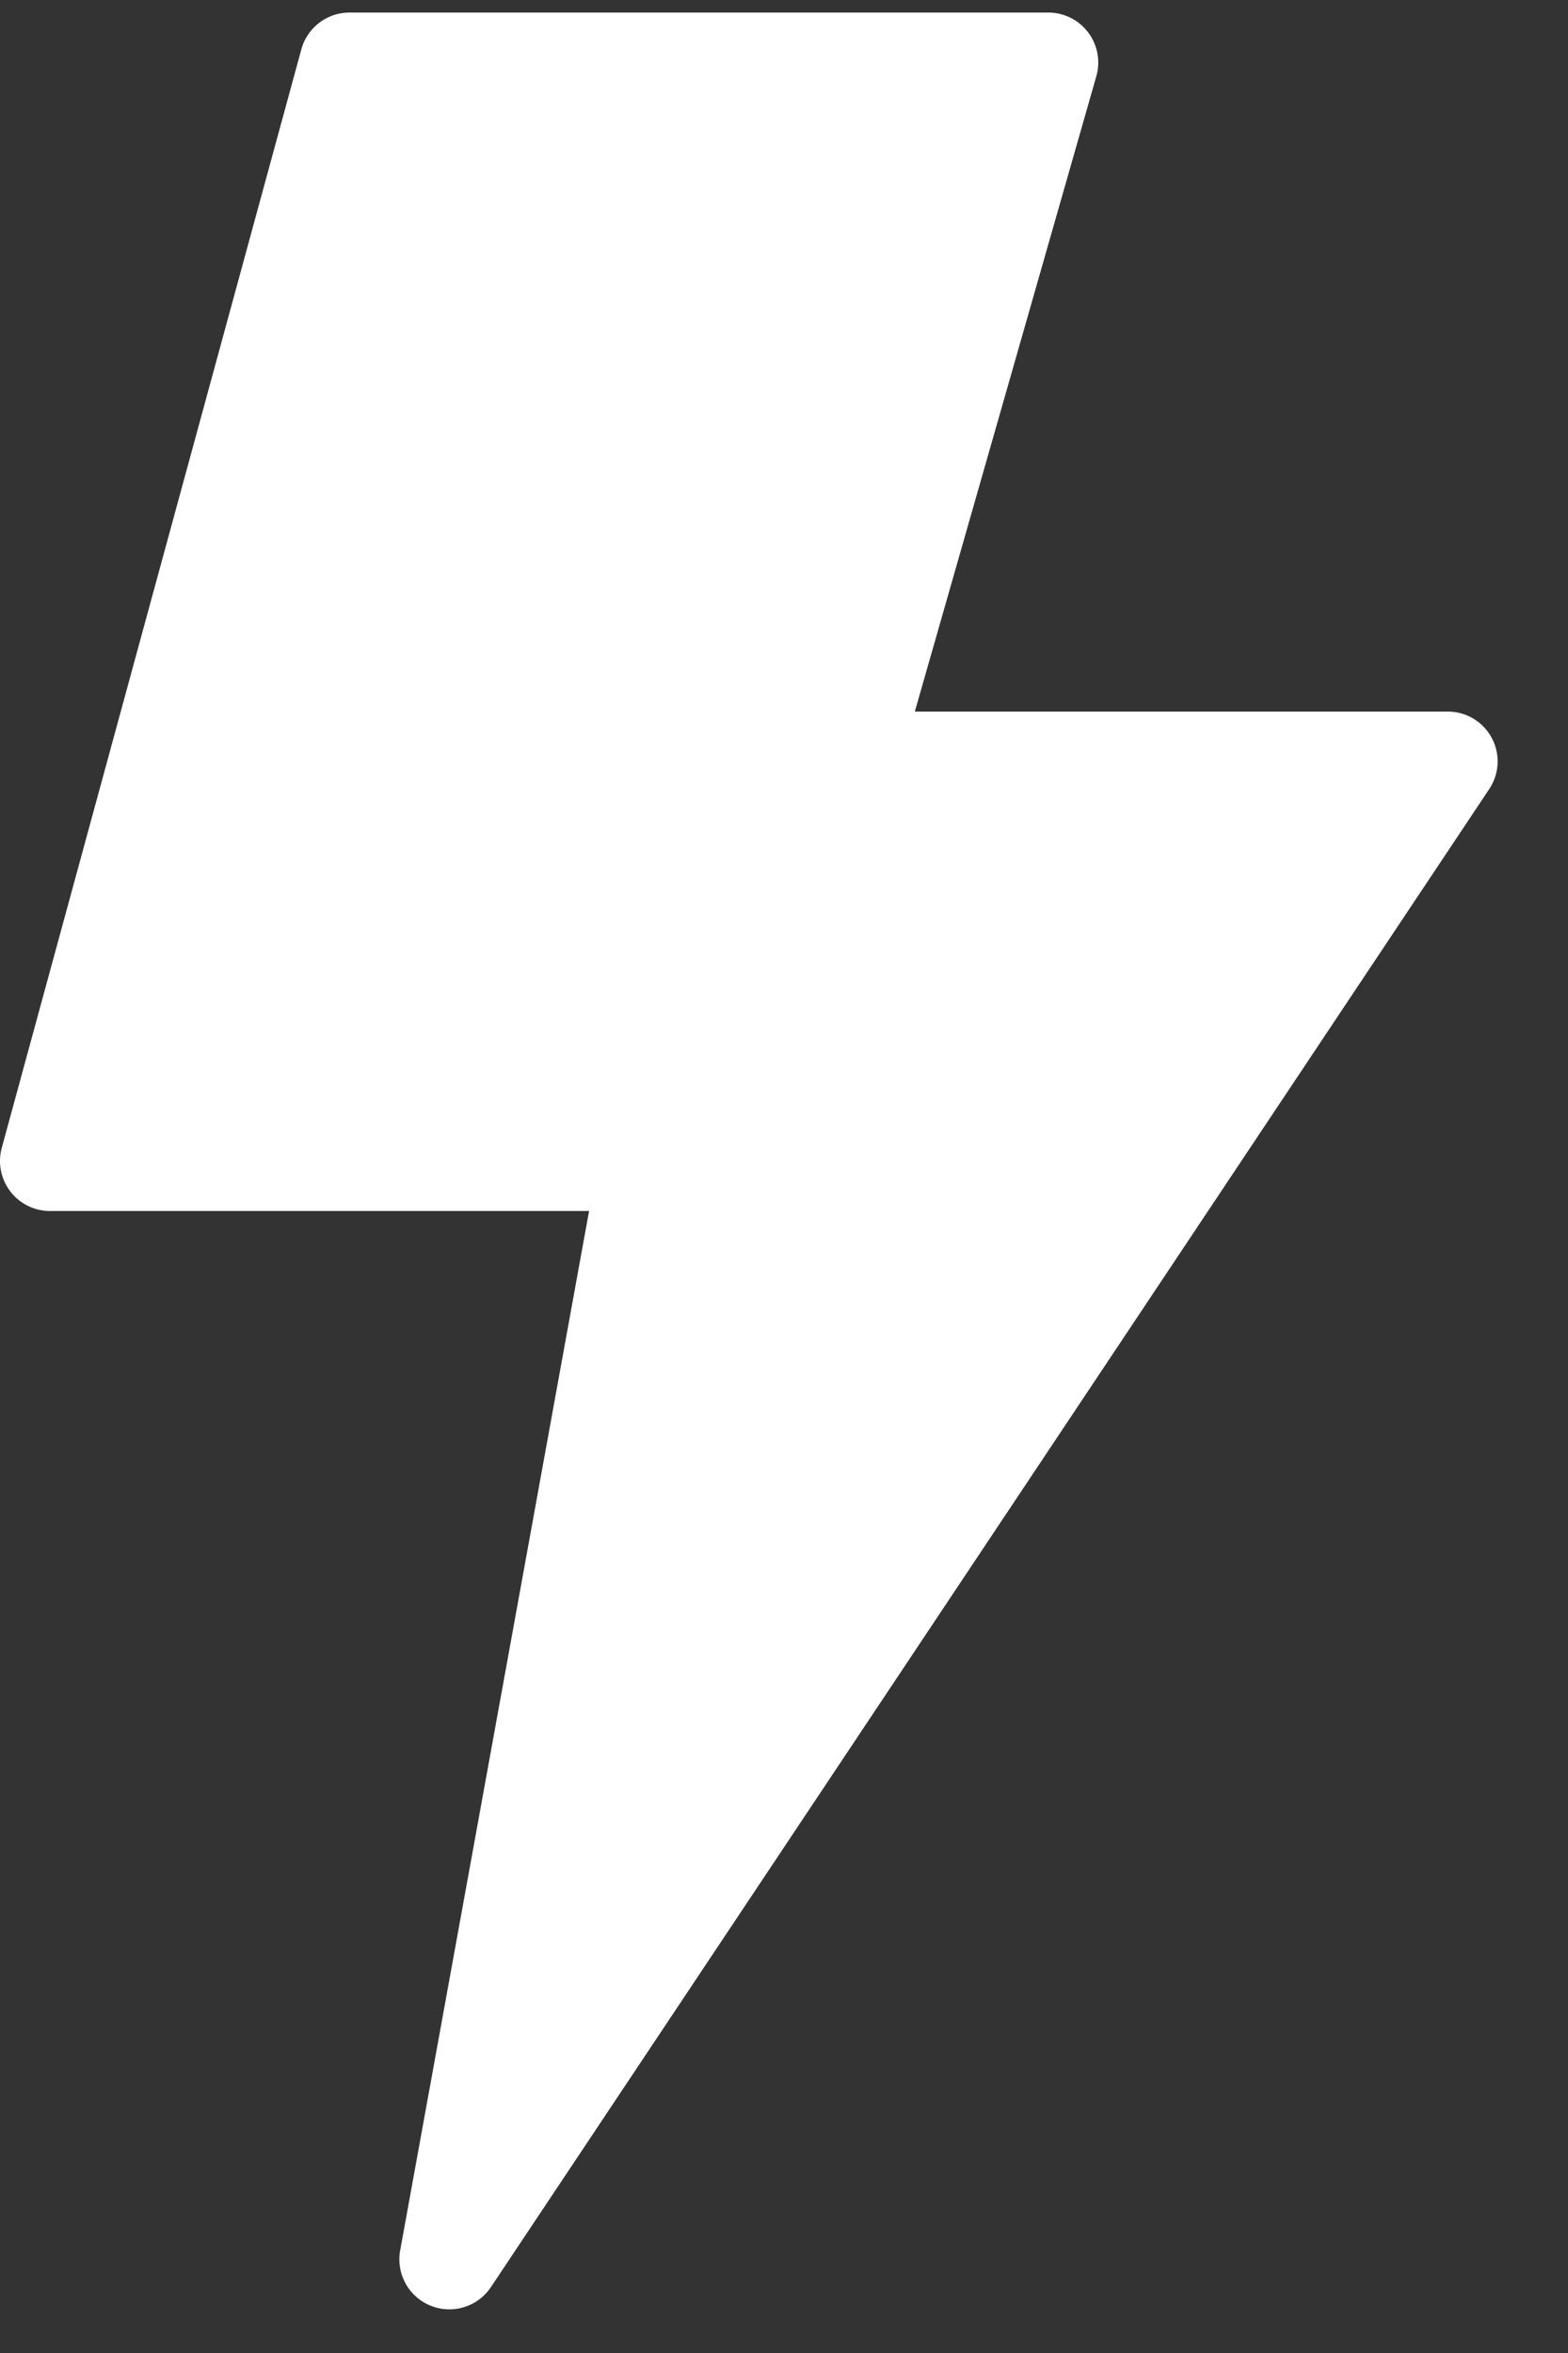
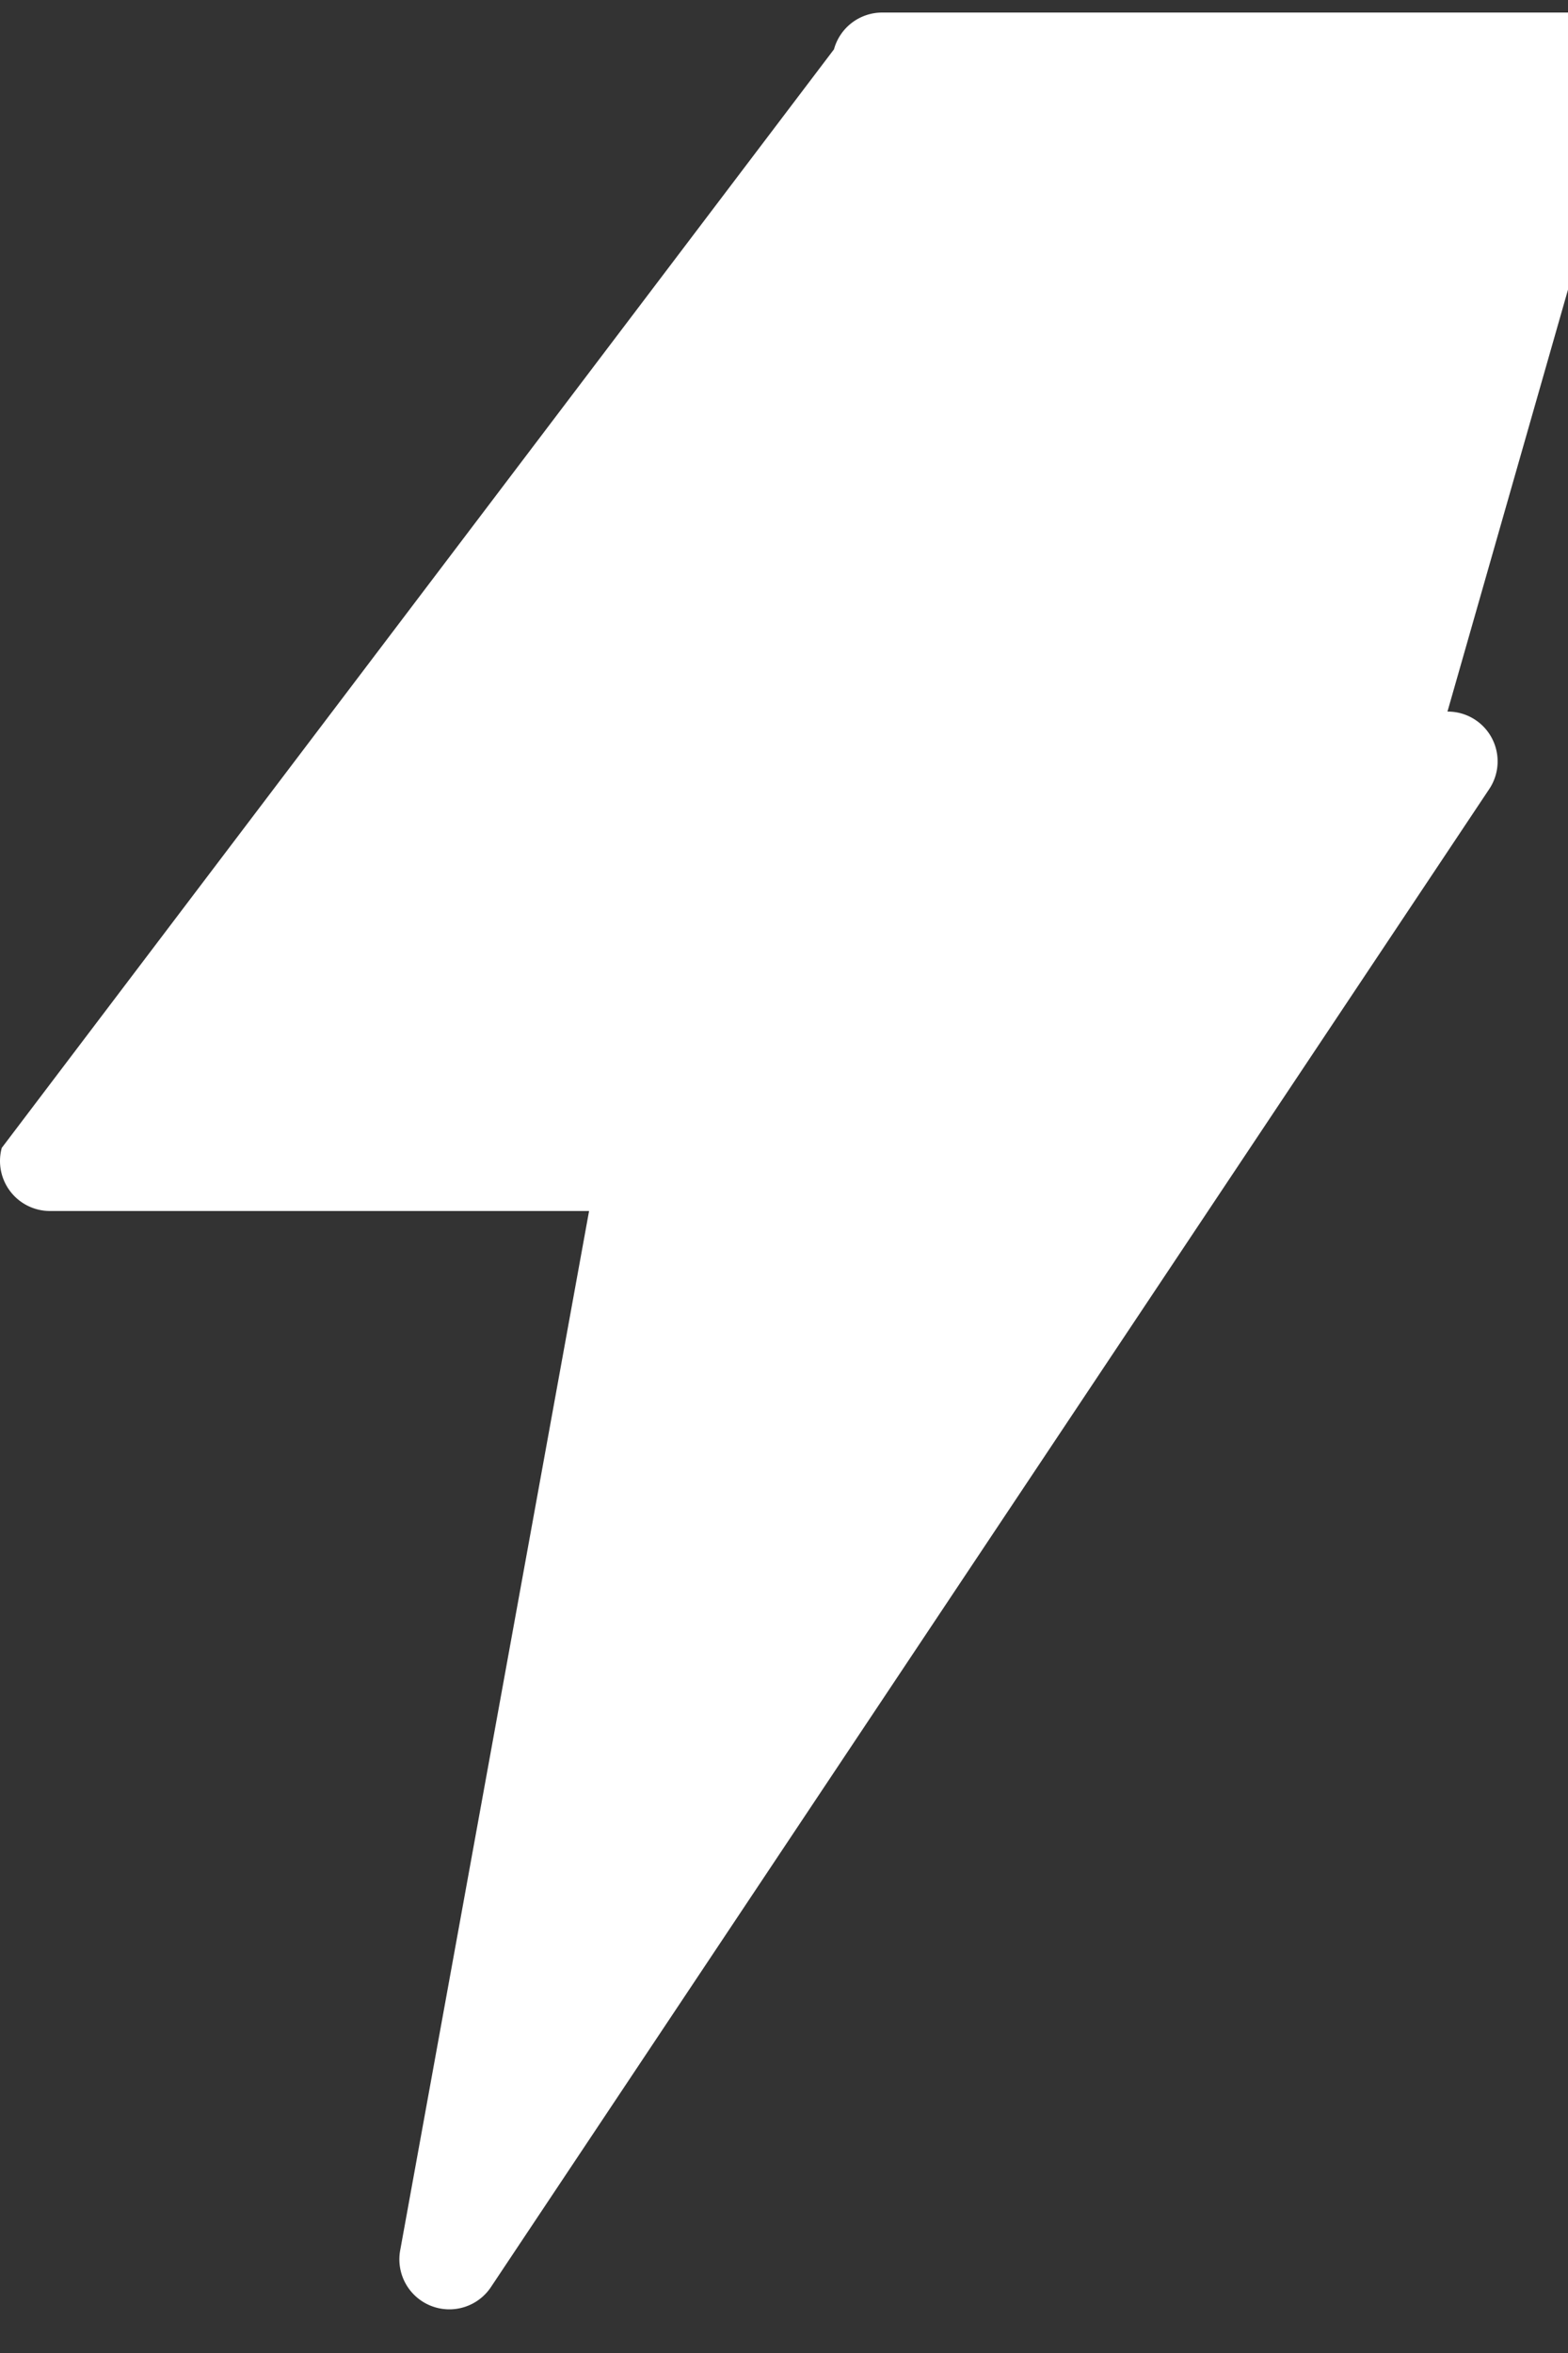
<svg xmlns="http://www.w3.org/2000/svg" width="16" height="24" viewBox="0 0 16 24">
  <rect x="0" y="0" width="16" height="24" fill="#333333" stroke="none" />
  <g>
    <g>
-       <path fill="#fff" d="M14.77 7.258H9.335l1.852-6.48a.51.51 0 0 0-.49-.65h-7.13a.51.51 0 0 0-.492.375L.018 11.708a.51.51 0 0 0 .491.644h5.502L4.083 22.956a.51.51 0 0 0 .925.374L15.195 8.05a.508.508 0 0 0-.424-.792z" />
+       <path fill="#fff" d="M14.77 7.258l1.852-6.48a.51.51 0 0 0-.49-.65h-7.13a.51.51 0 0 0-.492.375L.018 11.708a.51.51 0 0 0 .491.644h5.502L4.083 22.956a.51.51 0 0 0 .925.374L15.195 8.05a.508.508 0 0 0-.424-.792z" />
    </g>
  </g>
</svg>